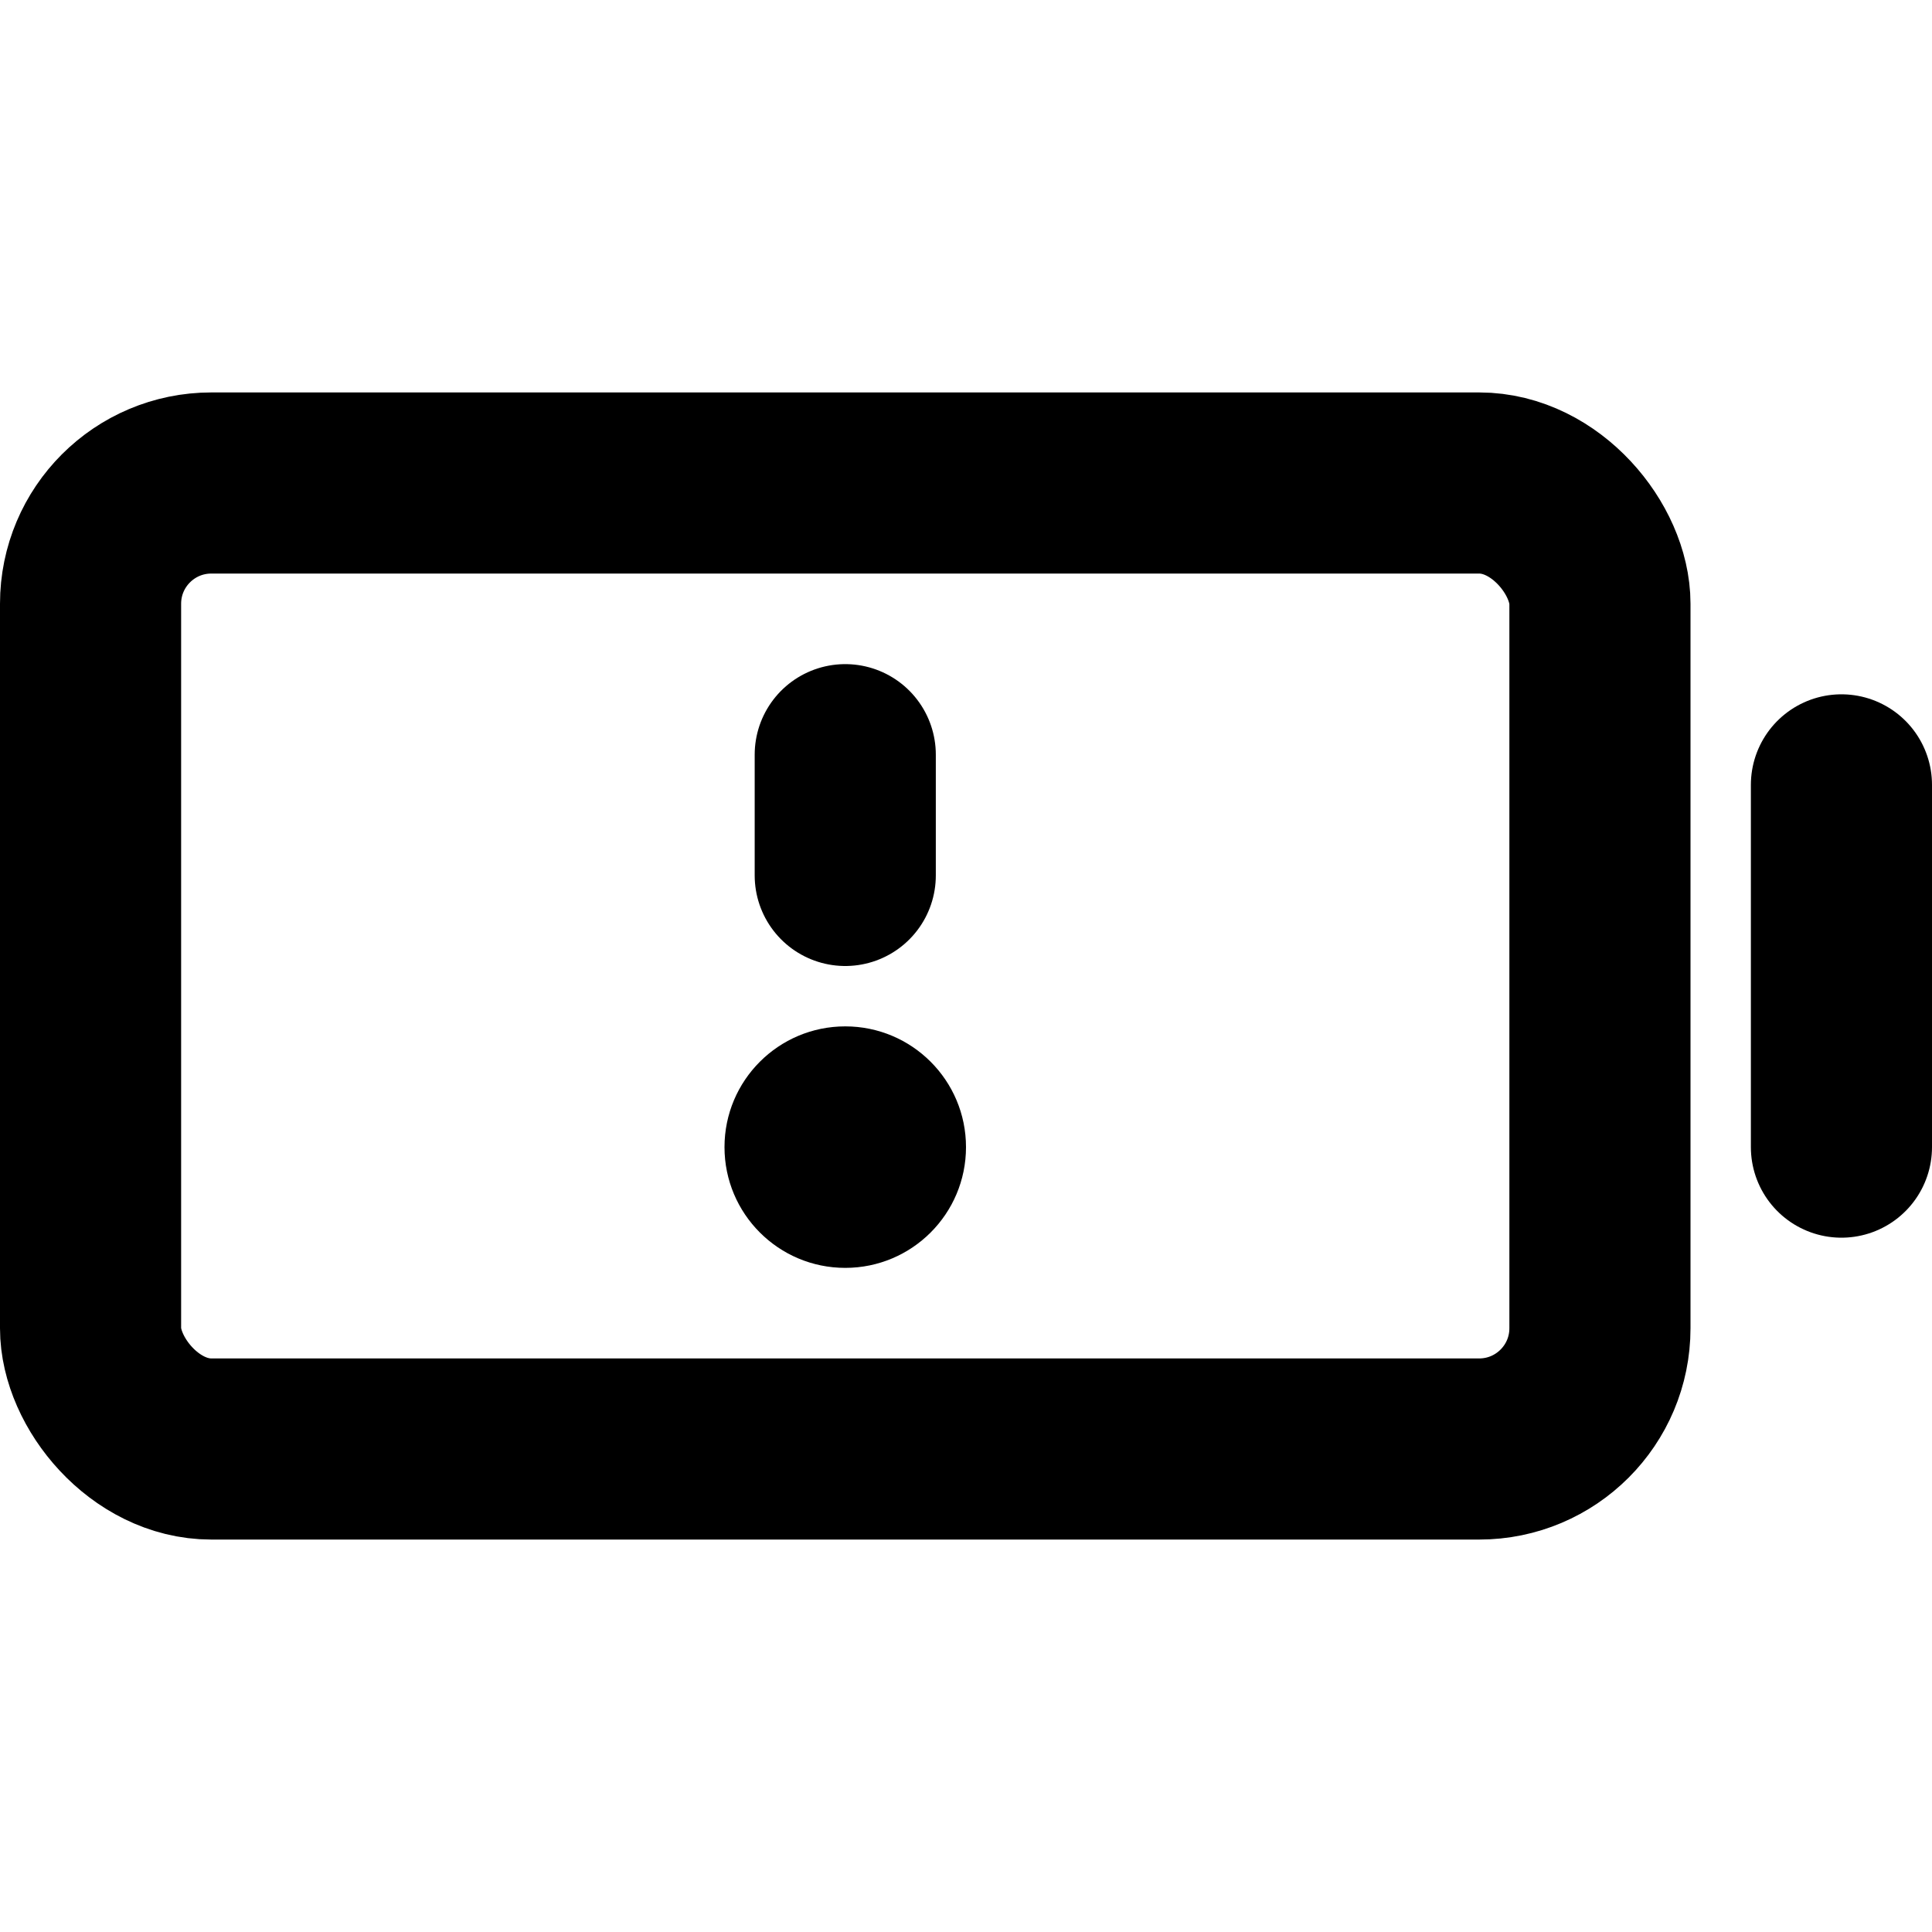
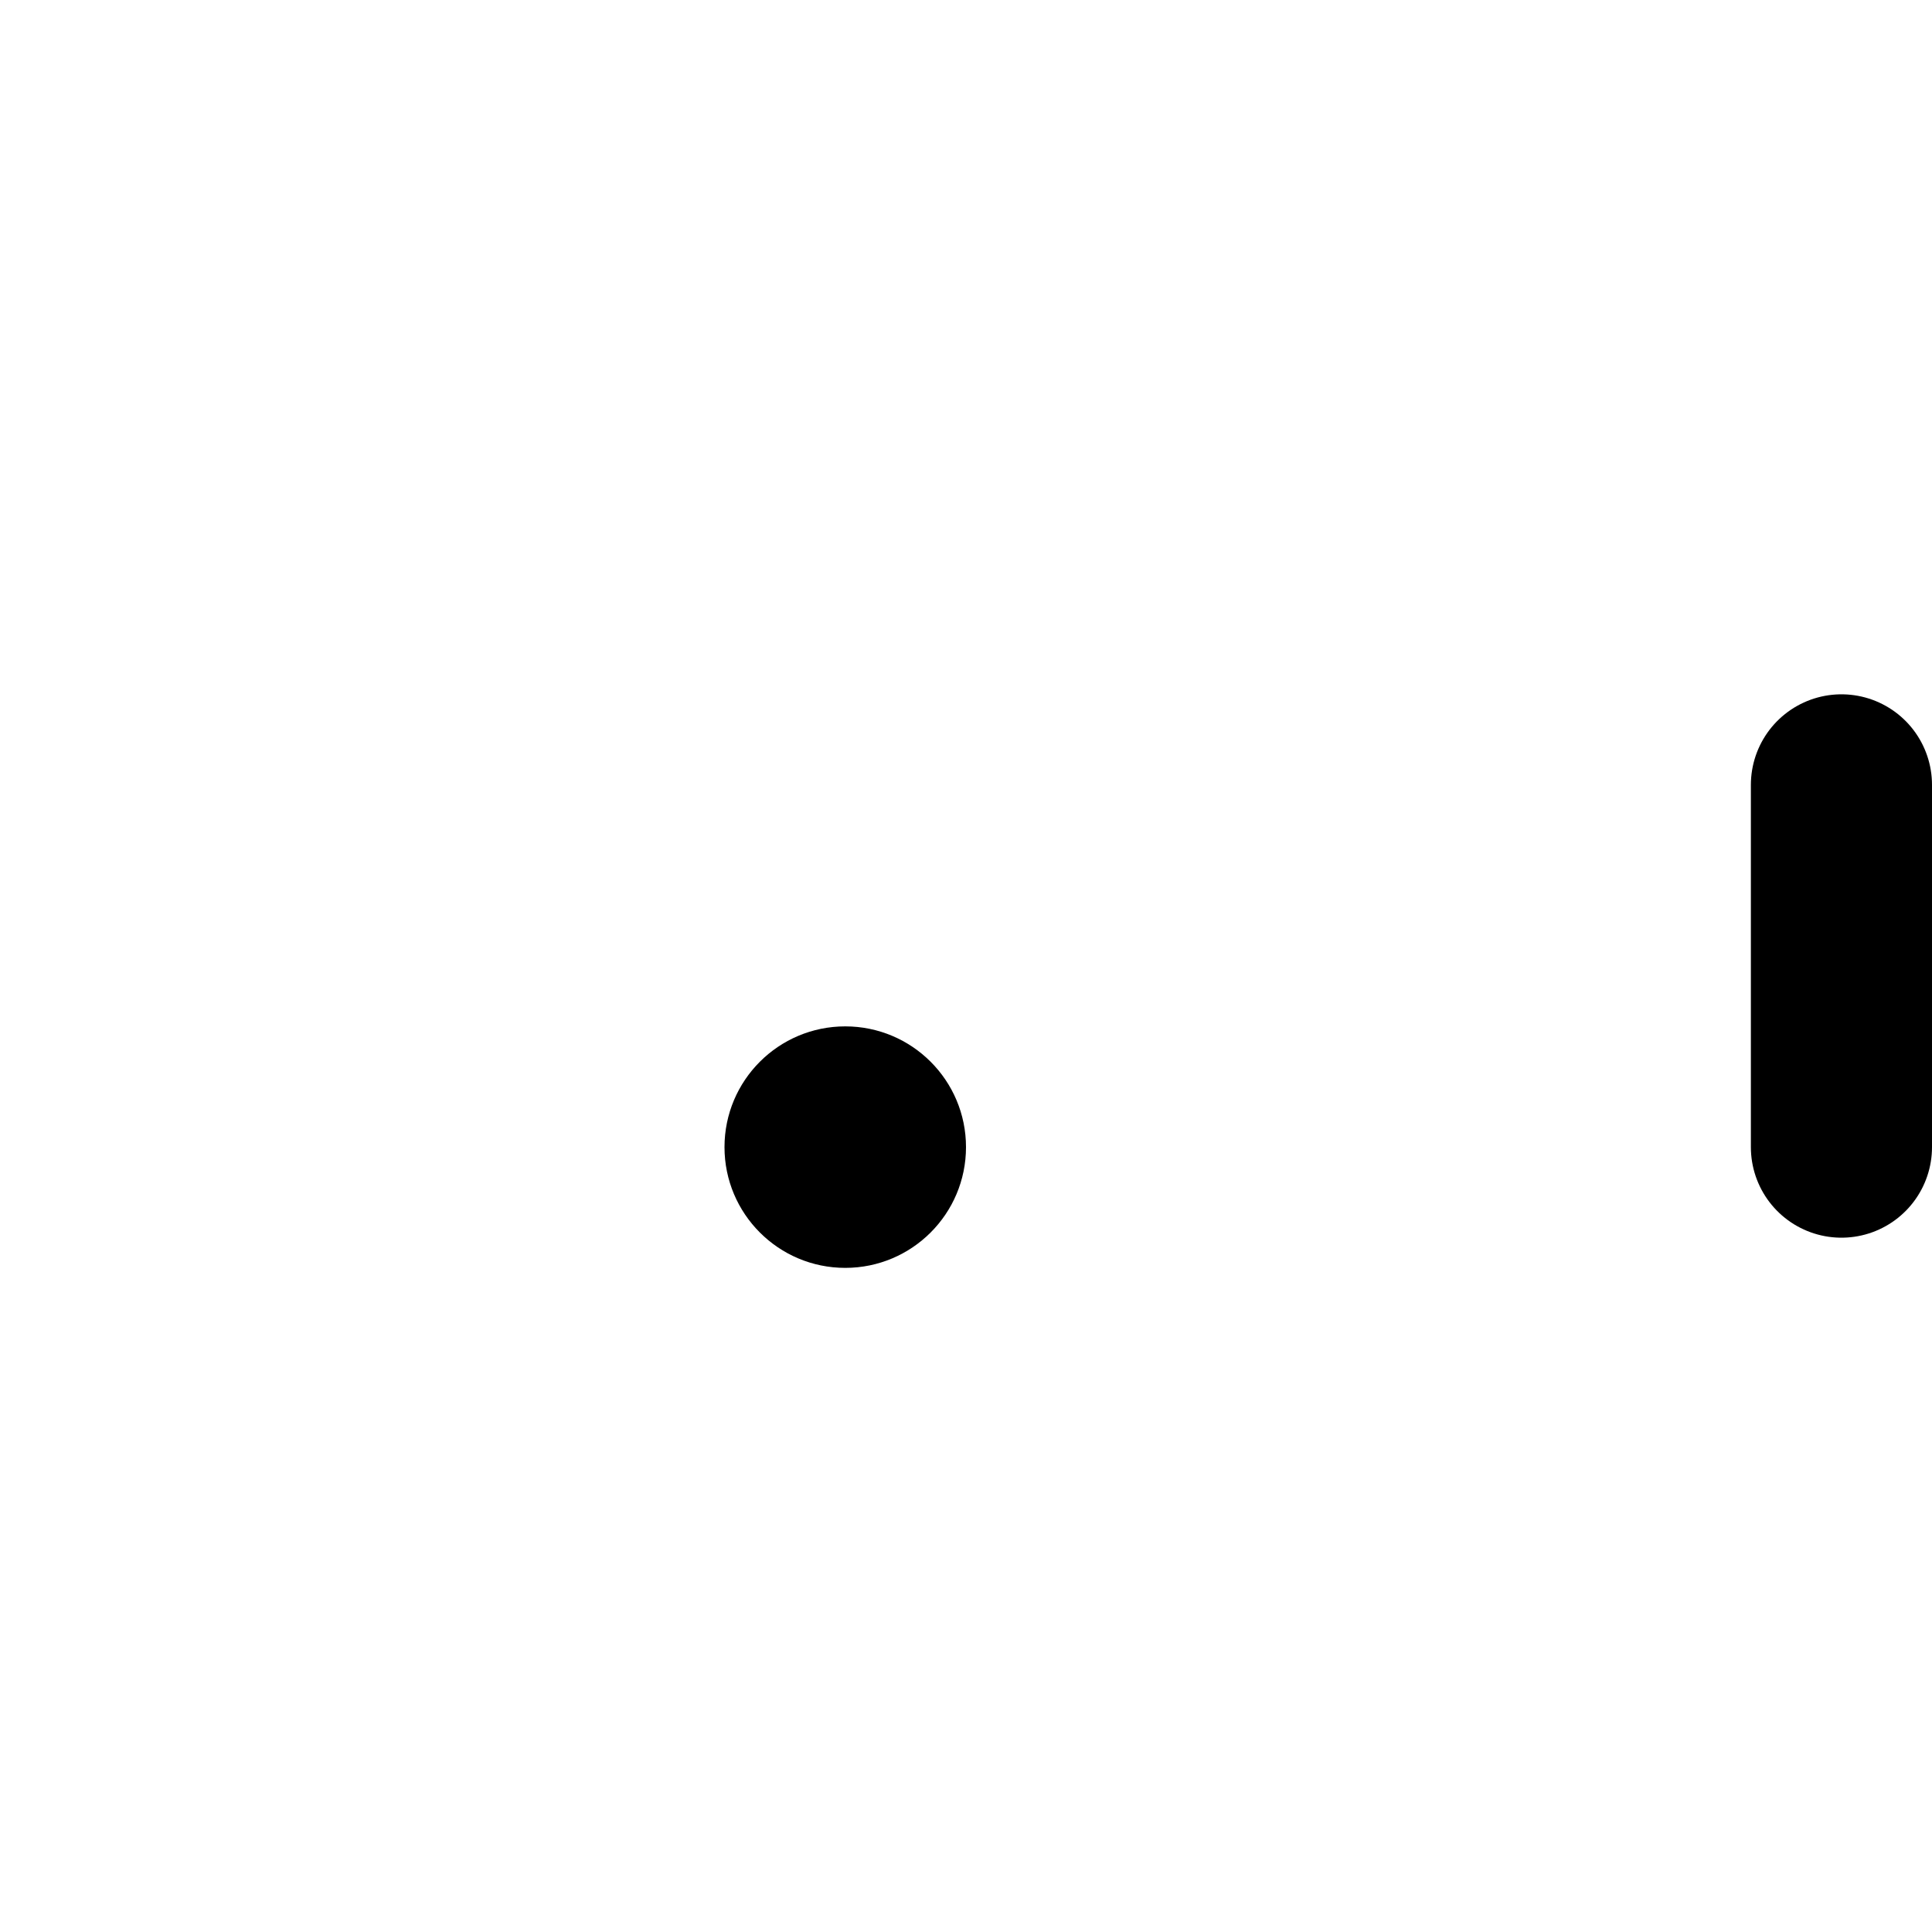
<svg xmlns="http://www.w3.org/2000/svg" viewBox="0 0 256 256">
-   <rect width="256" height="256" fill="none" />
-   <rect x="12" y="64" width="200" height="128" rx="16" fill="none" stroke="currentColor" stroke-linecap="round" stroke-linejoin="round" stroke-width="24" />
  <line x1="244" y1="104" x2="244" y2="152" fill="none" stroke="currentColor" stroke-linecap="round" stroke-linejoin="round" stroke-width="24" />
-   <line x1="112" y1="100" x2="112" y2="116" fill="none" stroke="currentColor" stroke-linecap="round" stroke-linejoin="round" stroke-width="24" />
  <circle cx="112" cy="152" r="16" />
</svg>